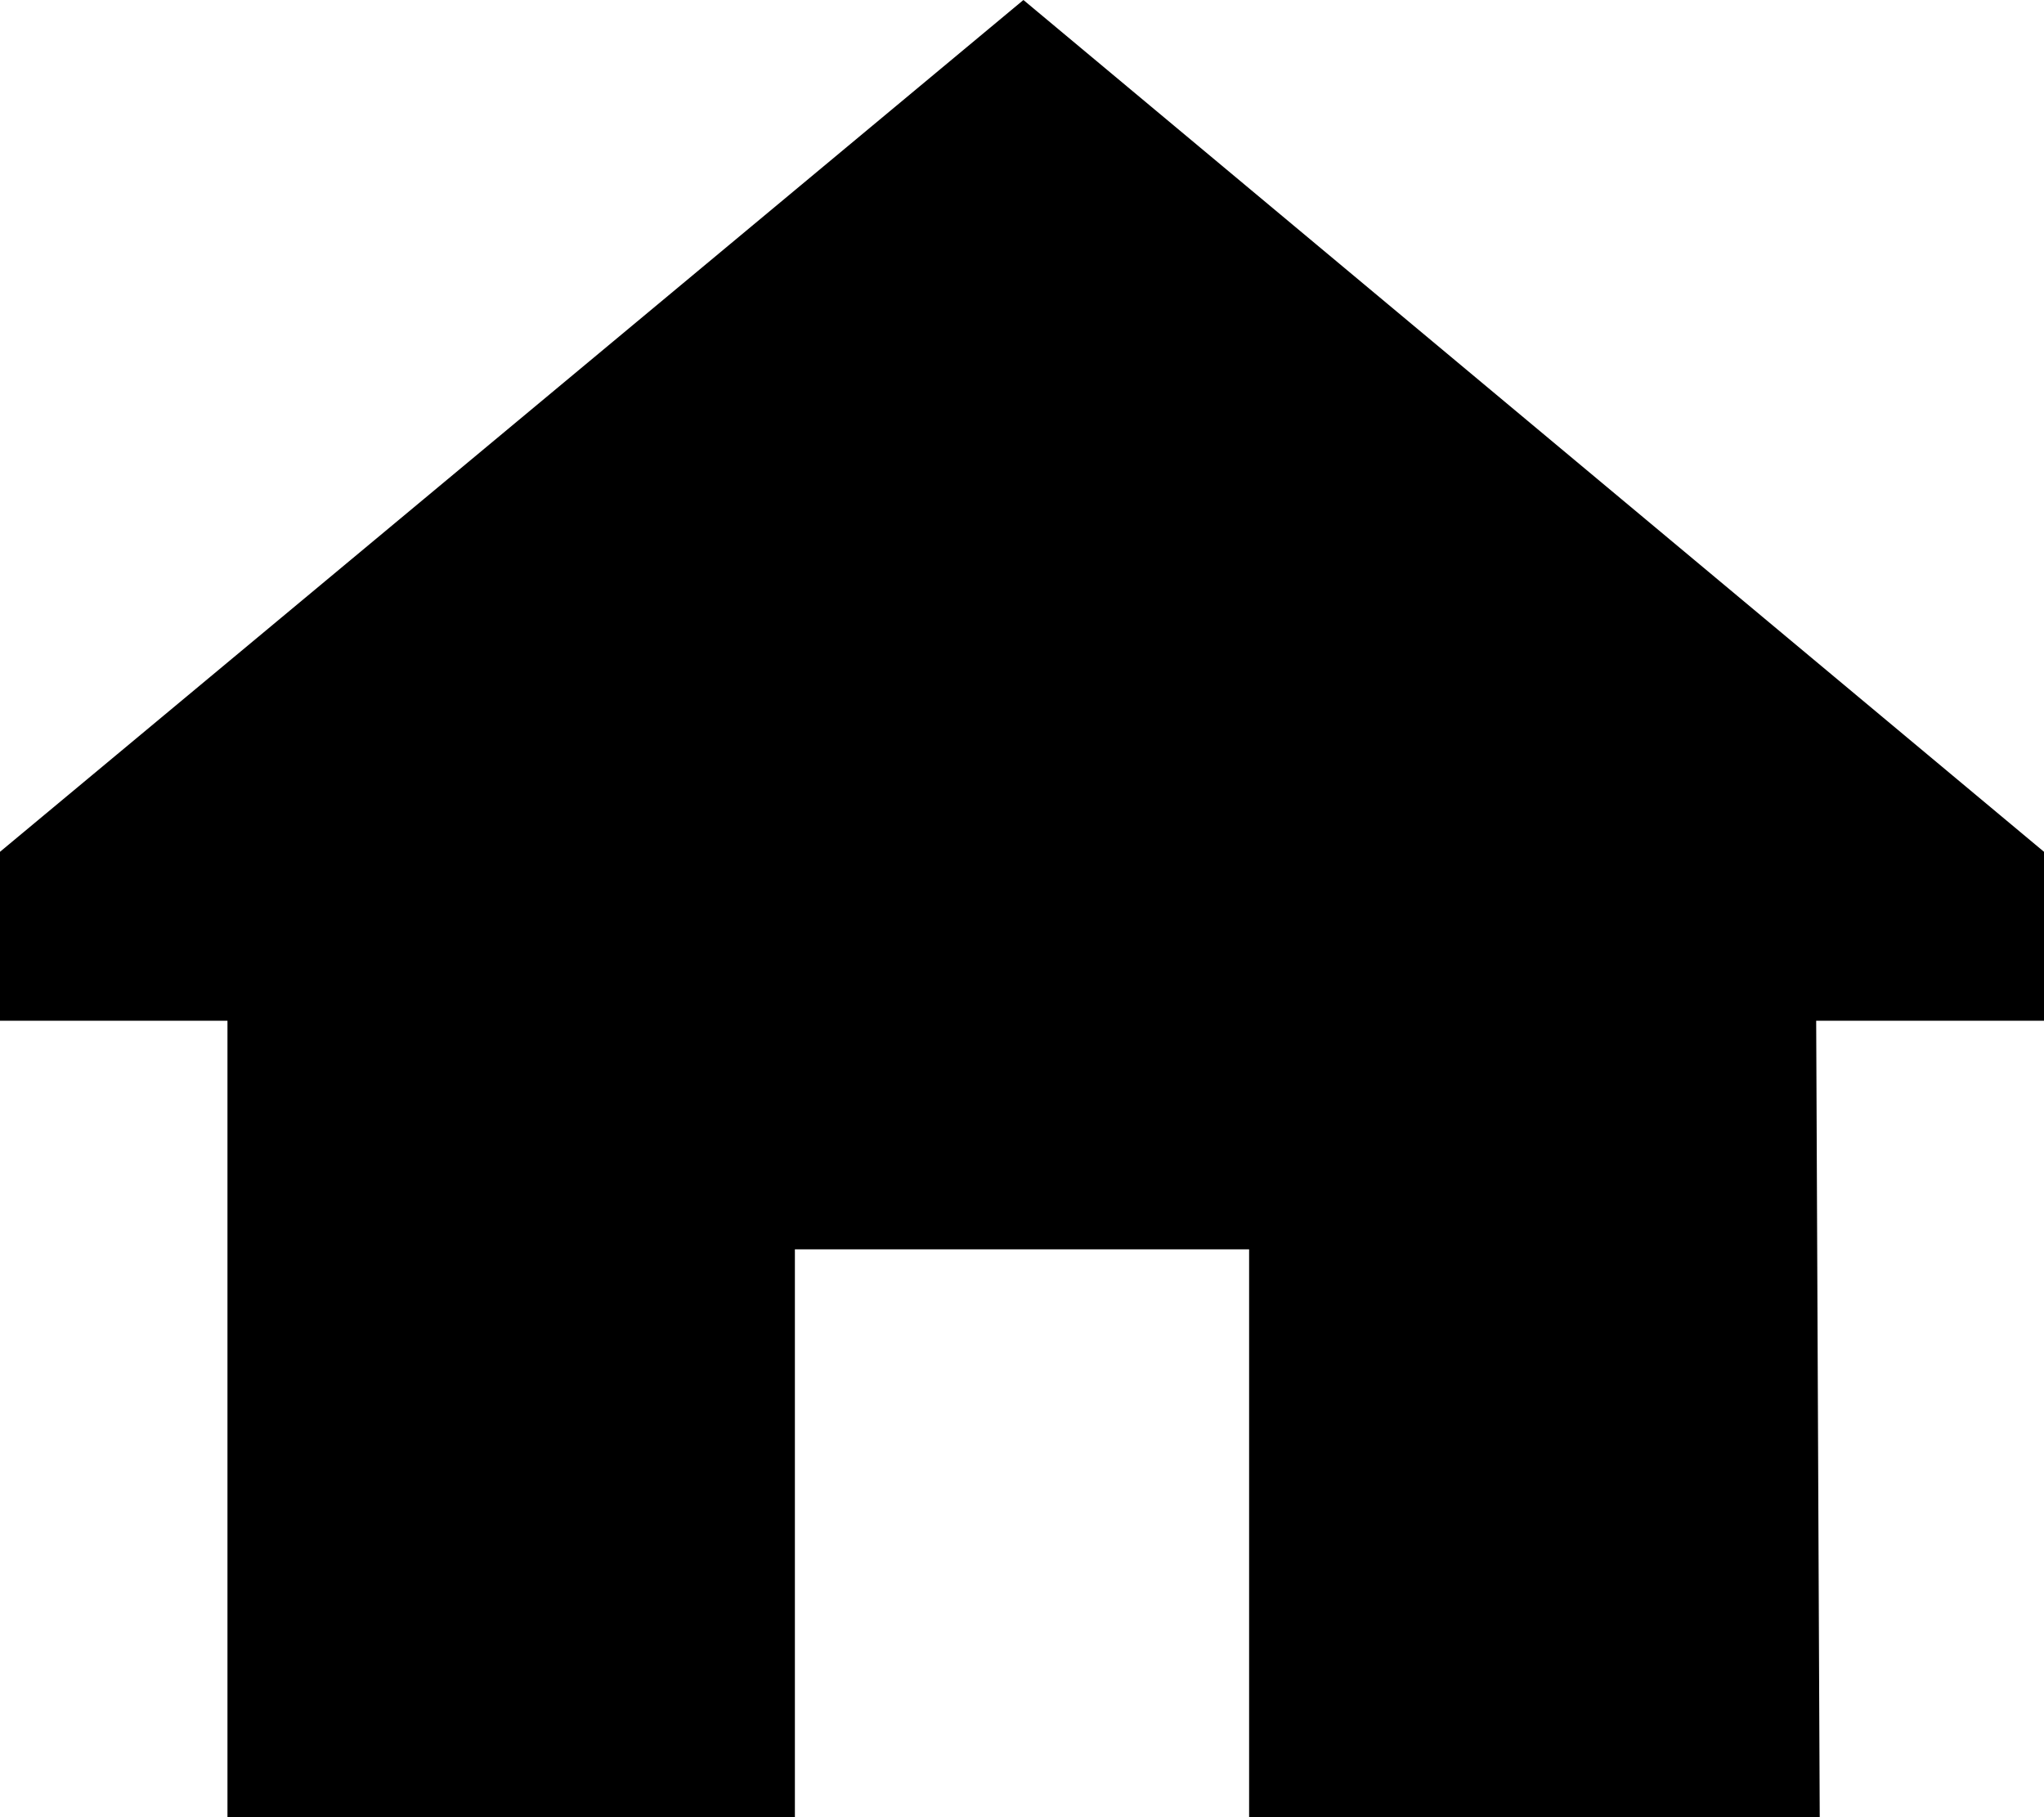
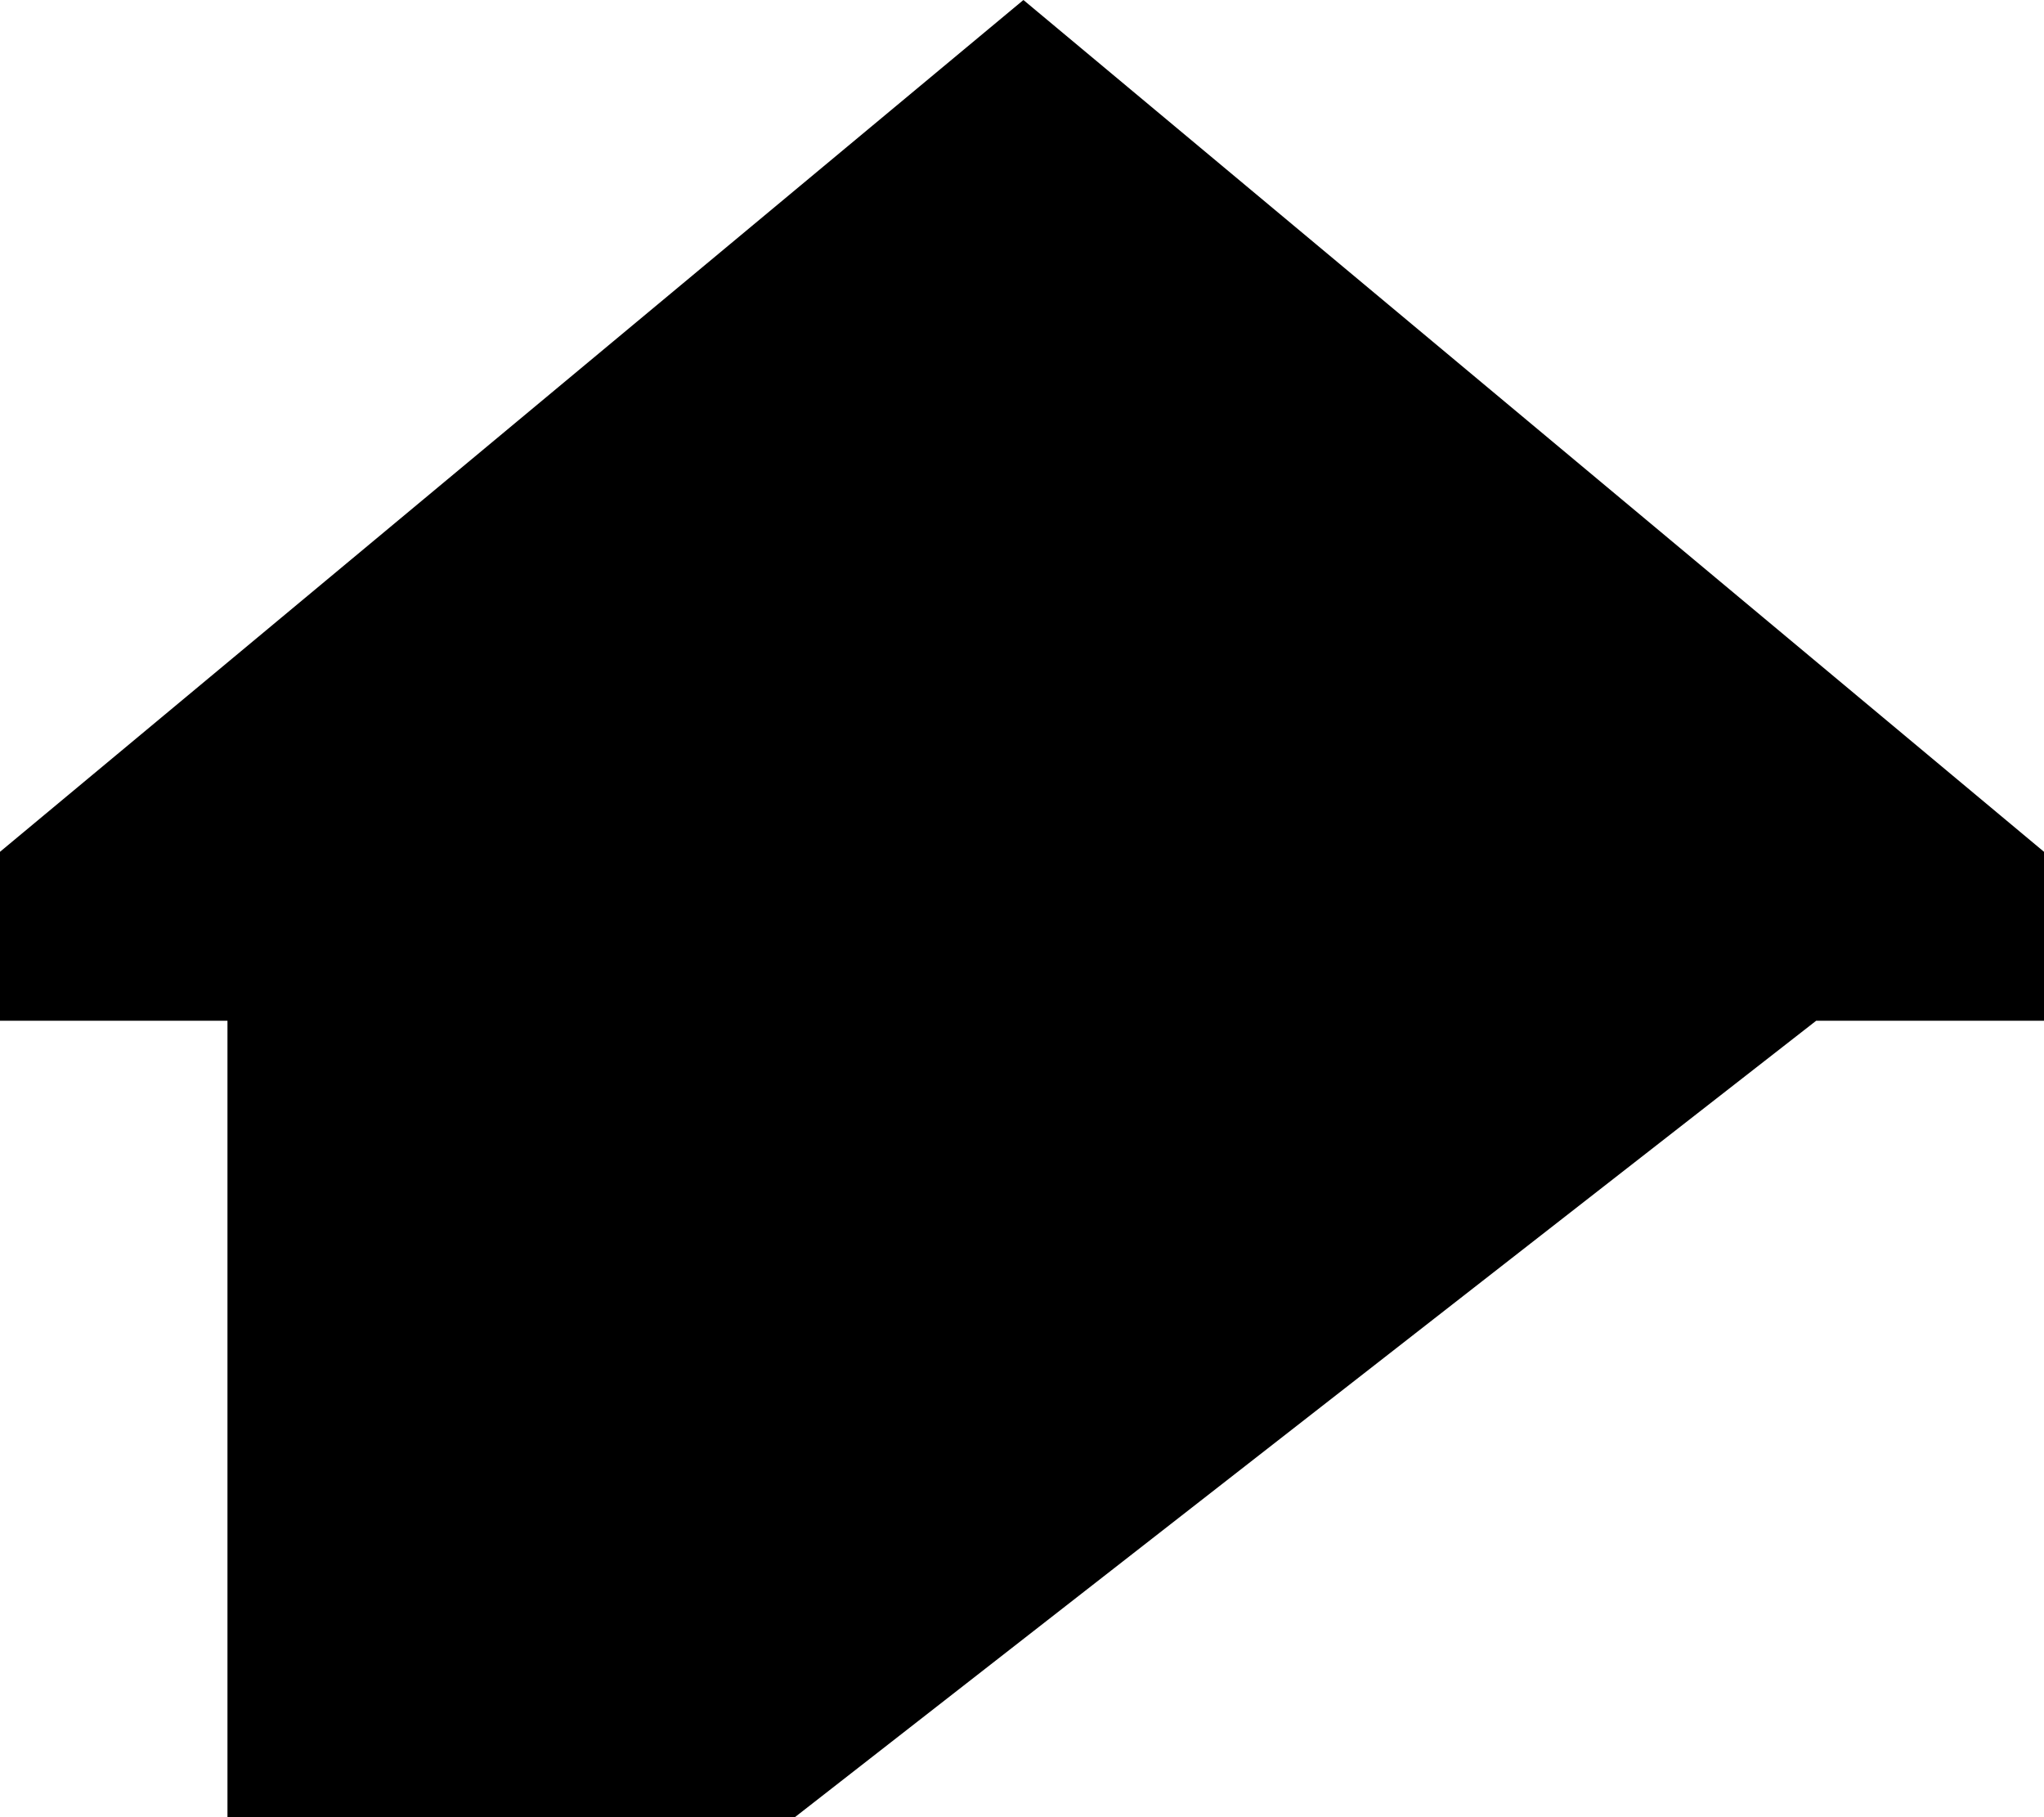
<svg xmlns="http://www.w3.org/2000/svg" viewBox="0 0 576 512">
-   <path d="M511.8 287.6l64.2 0 0-47.6L288.4 0 0 240l0 47.6 64.1 0 0 224.4L224 512l0-160 128 0 0 160 160.8 0-1-224.4z" />
+   <path d="M511.8 287.6l64.2 0 0-47.6L288.4 0 0 240l0 47.6 64.1 0 0 224.4L224 512z" />
</svg>